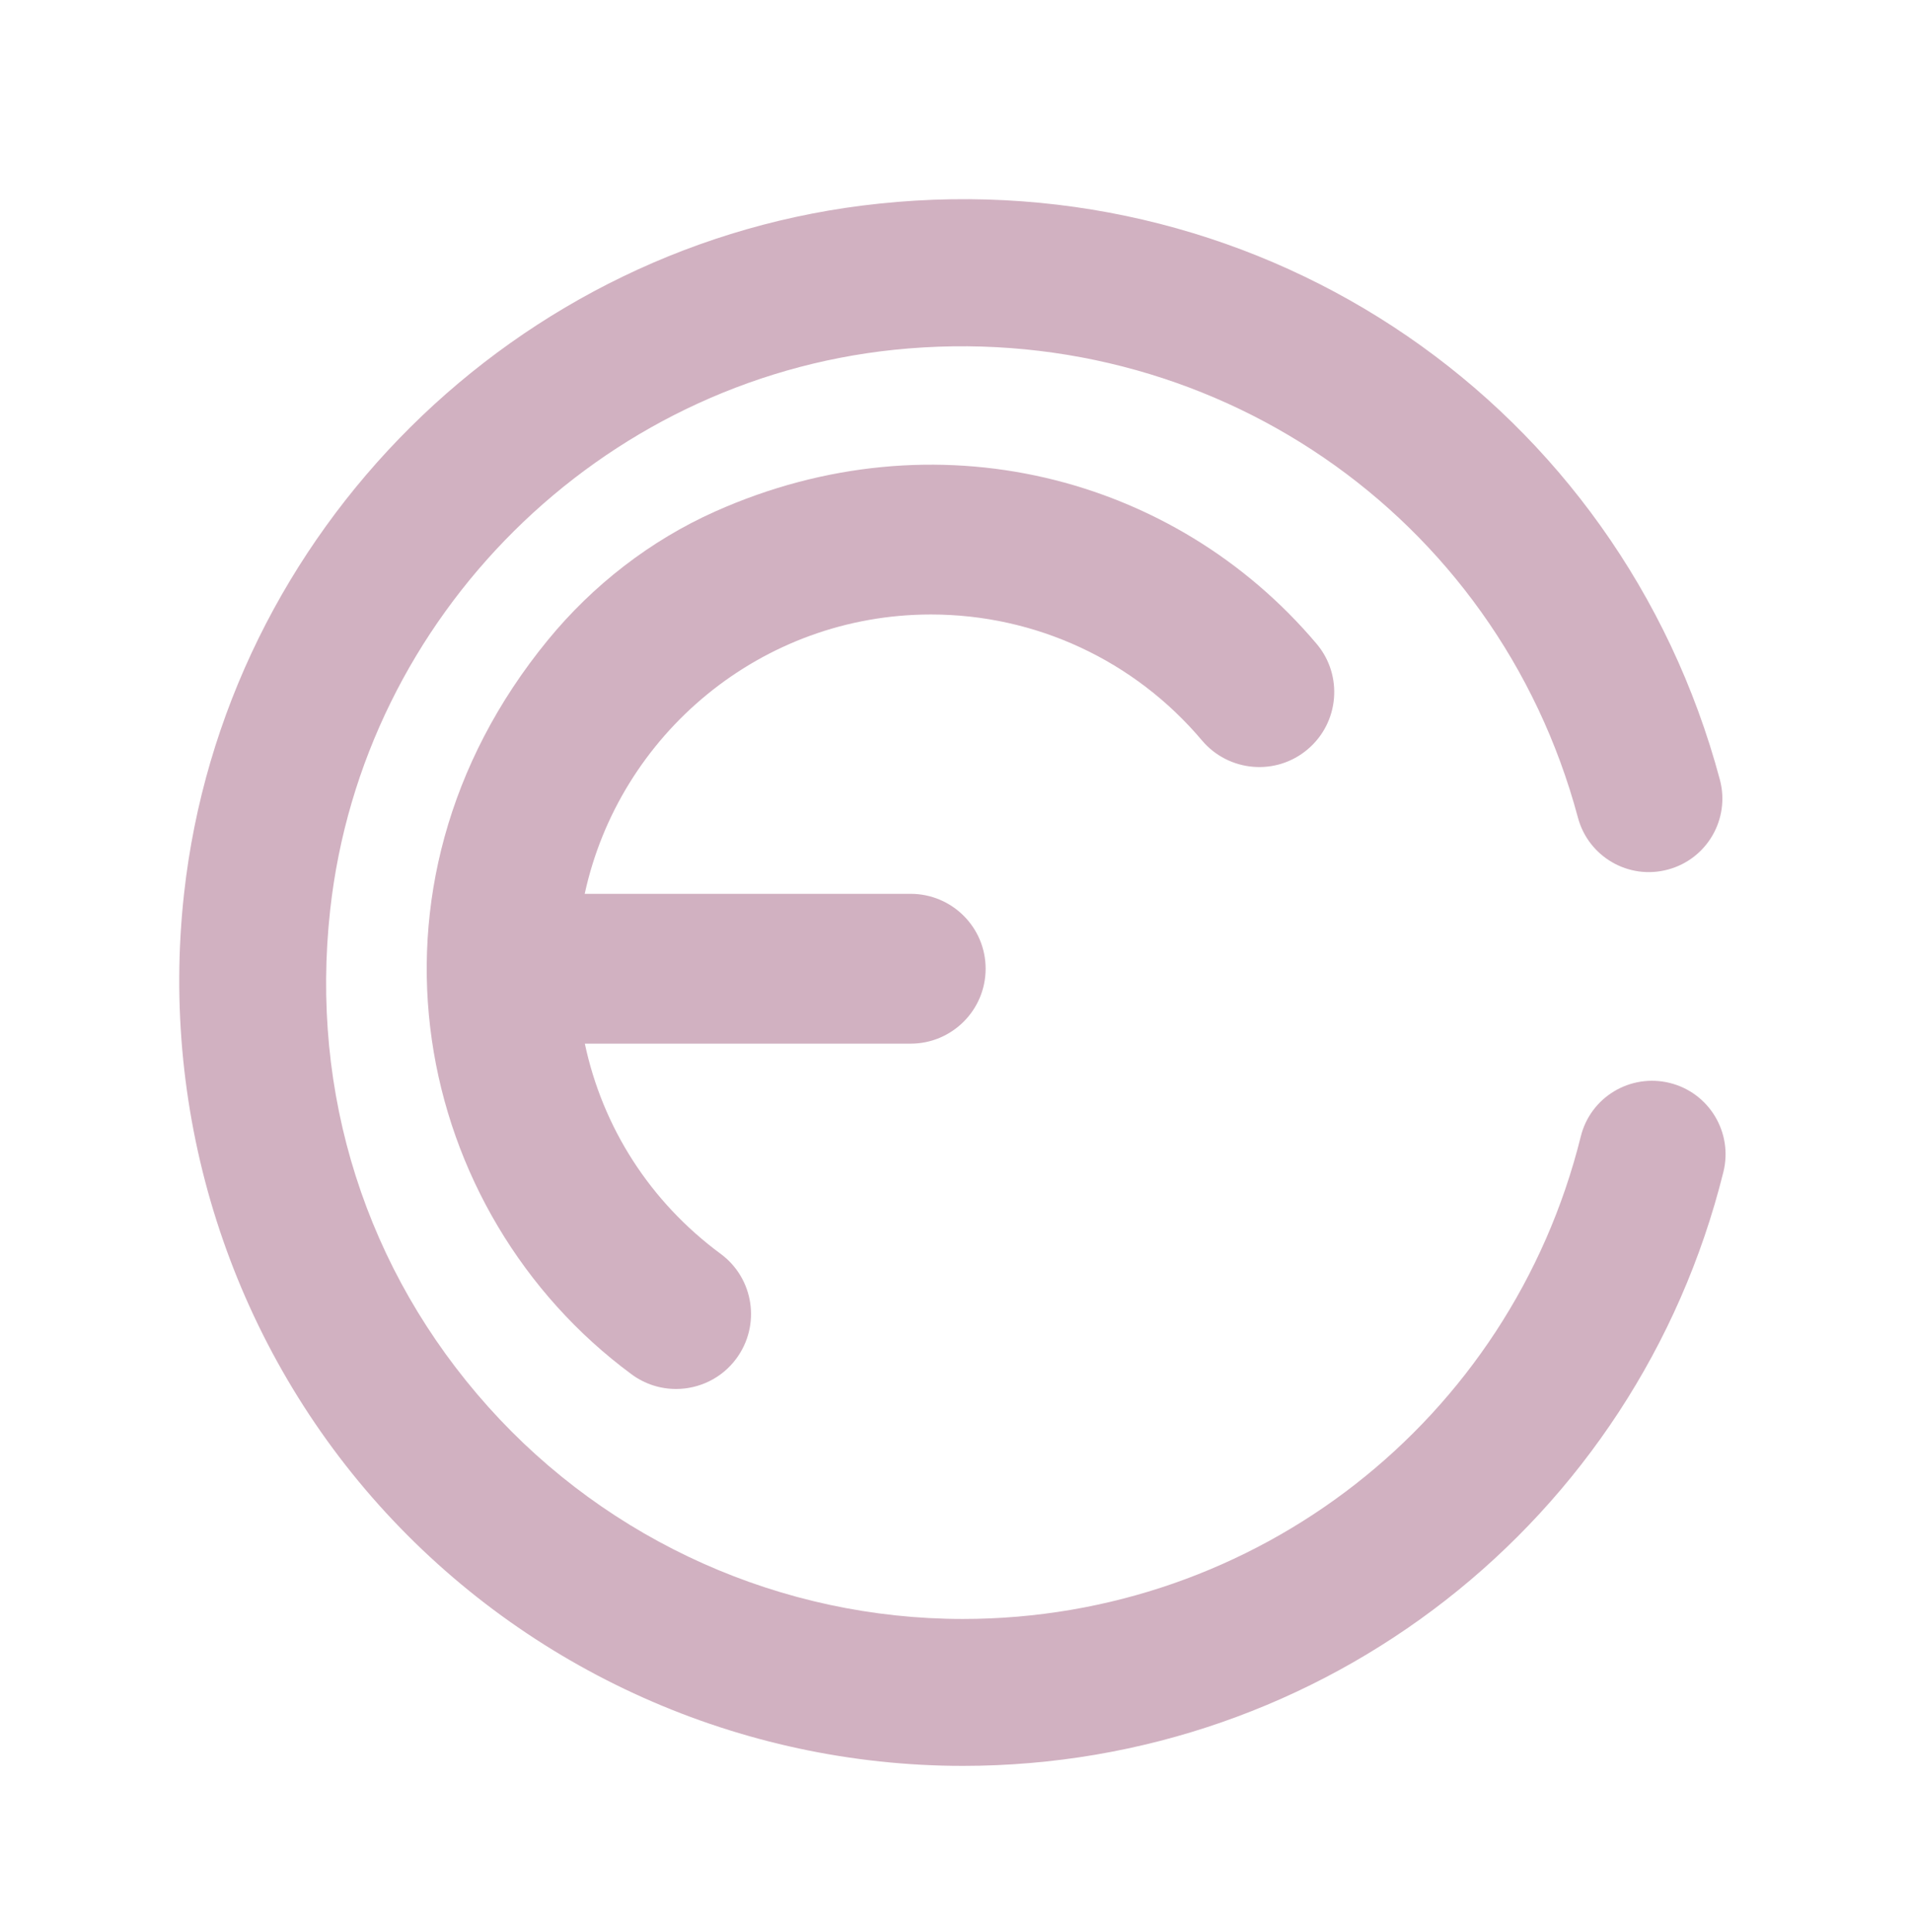
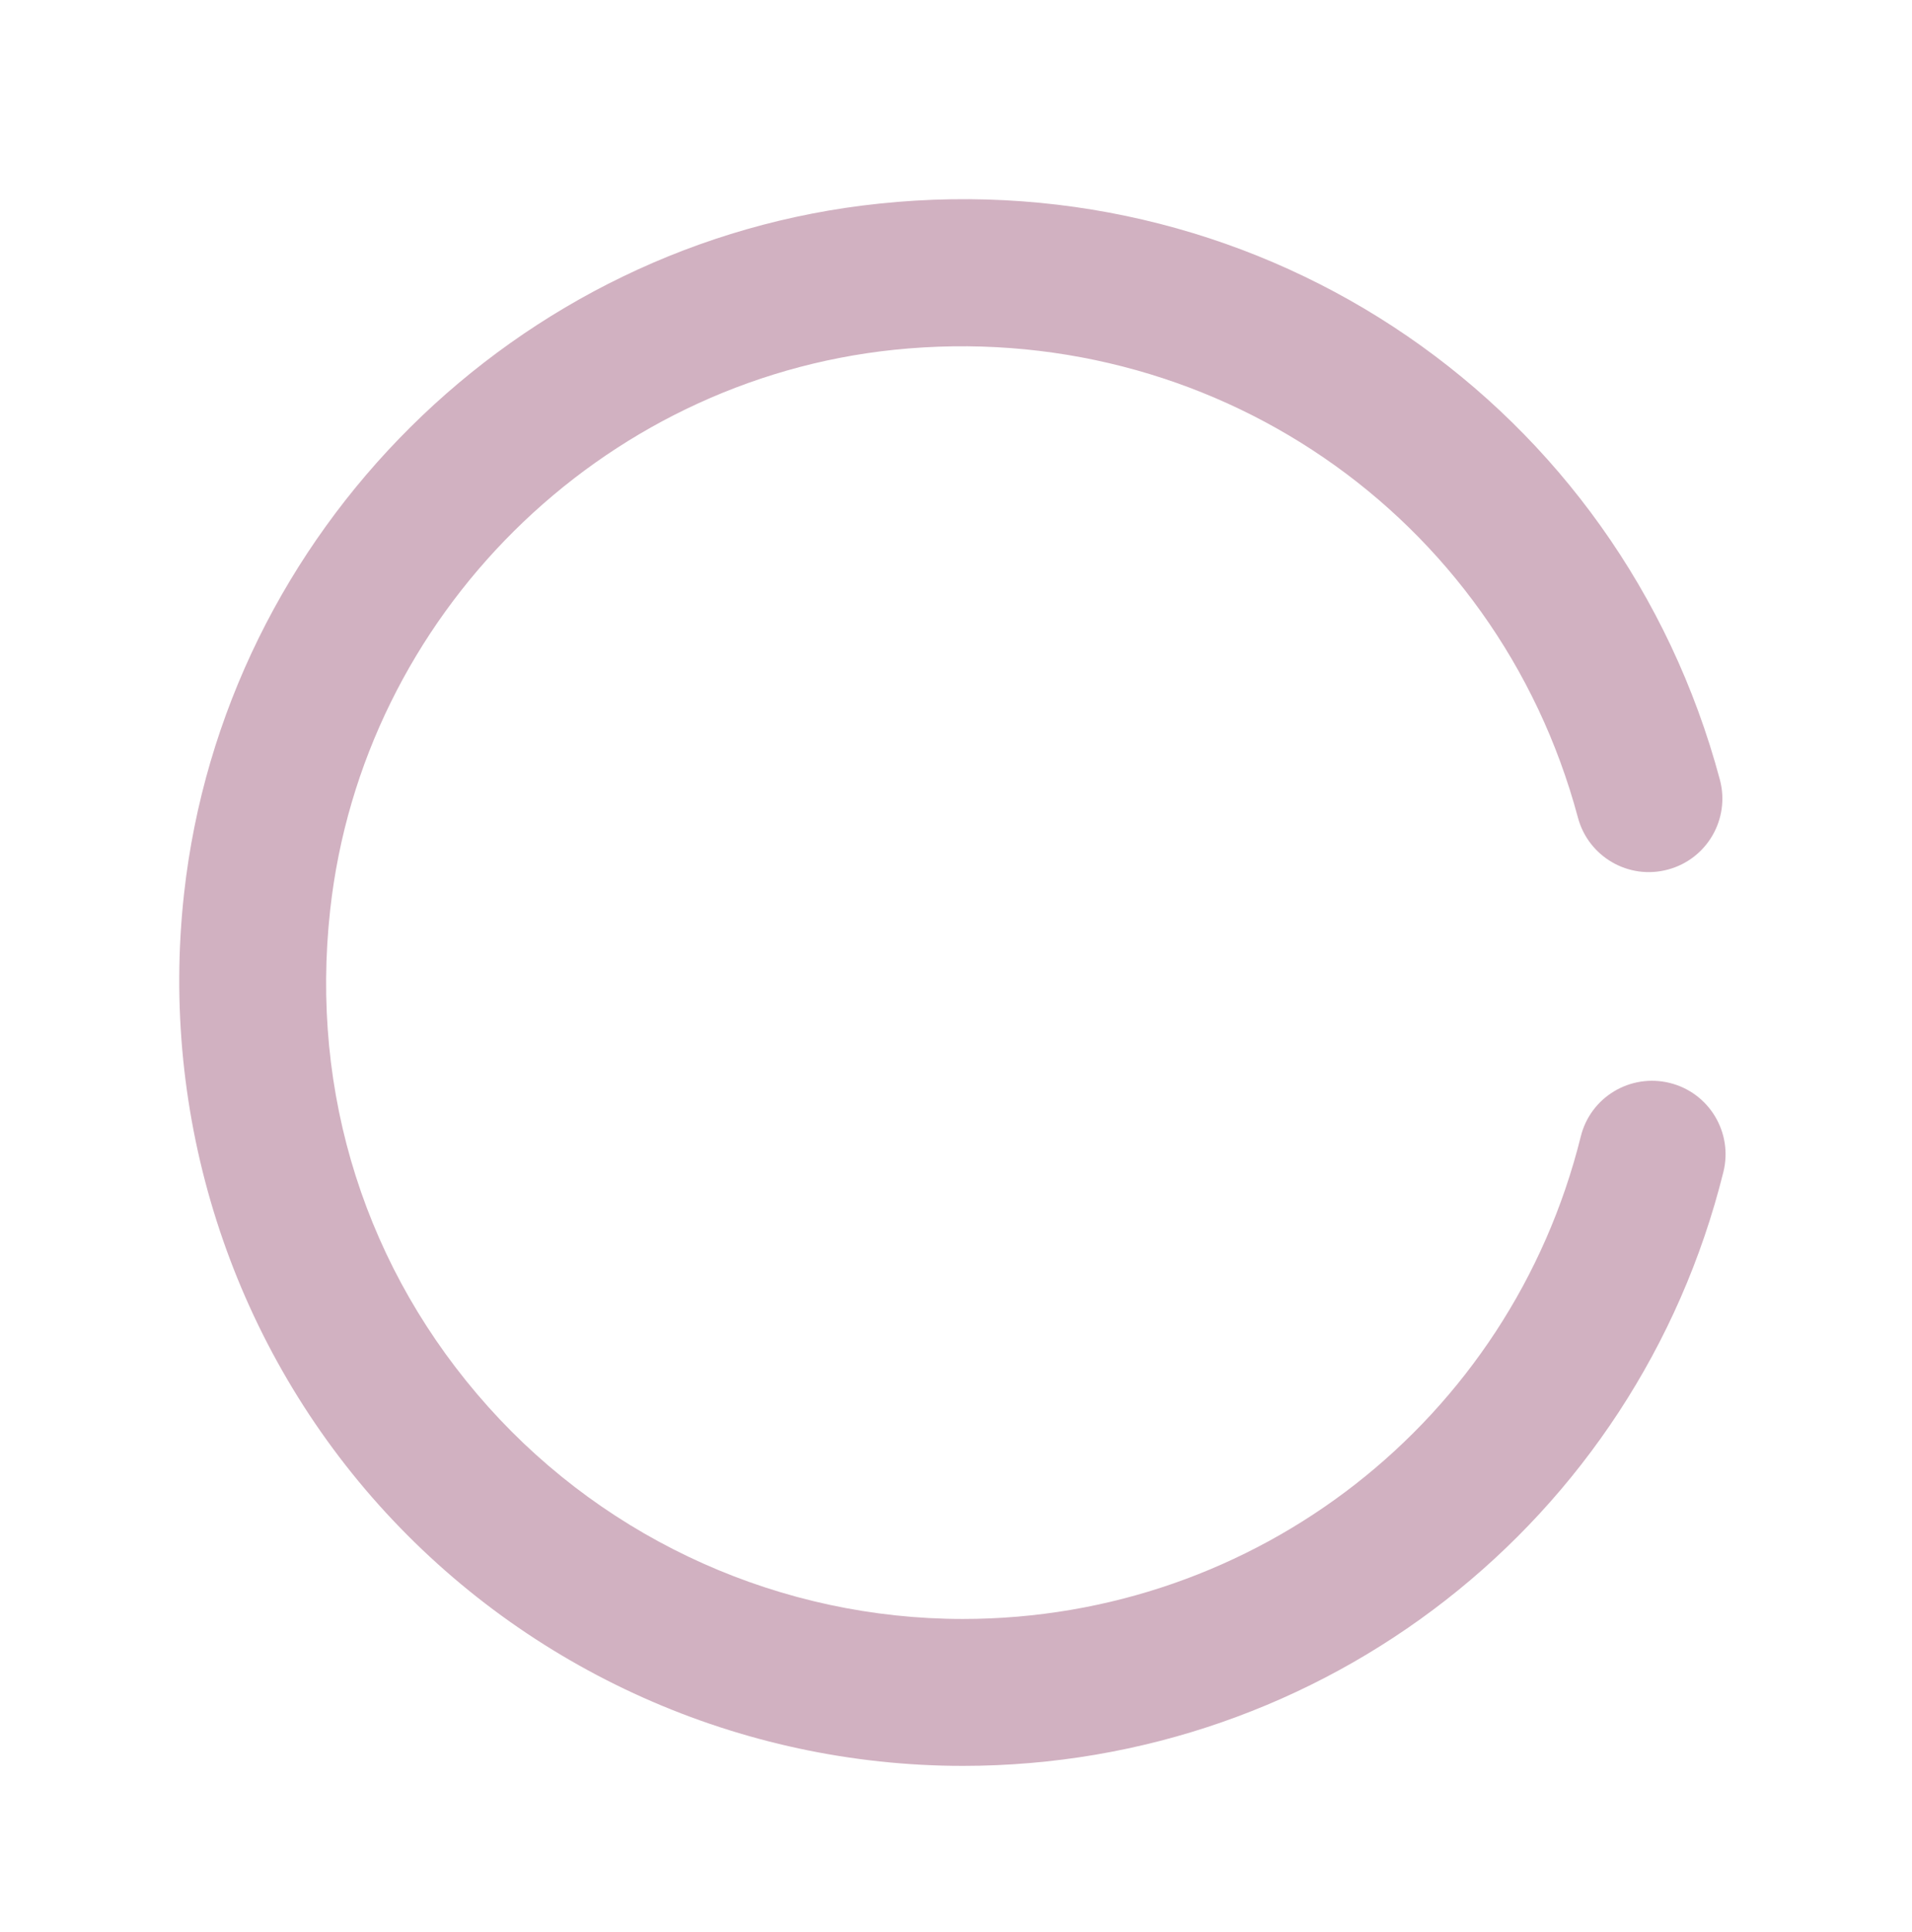
<svg xmlns="http://www.w3.org/2000/svg" width="96" height="97" viewBox="0 0 96 97" fill="none">
-   <path d="M46.746 30.851C51.998 30.851 56.962 33.156 60.35 37.175C61.694 38.763 64.069 38.964 65.654 37.623C67.243 36.282 67.444 33.909 66.106 32.325C58.966 23.87 46.947 20.747 35.903 25.682C32.654 27.133 29.764 29.38 27.509 32.133C17.313 44.571 20.762 60.914 31.709 68.998C32.382 69.495 33.164 69.735 33.944 69.735C35.094 69.735 36.237 69.206 36.971 68.209C38.206 66.537 37.855 64.183 36.182 62.95C32.622 60.32 30.257 56.593 29.364 52.398H45.722C47.801 52.398 49.487 50.713 49.487 48.635C49.487 46.558 47.801 44.876 45.722 44.876H29.358C31.095 36.87 38.225 30.851 46.746 30.851Z" fill="#D1B1C1" />
  <path d="M48.344 88.658C37.17 88.658 26.486 83.885 19.025 75.561C11.573 67.243 8.003 56.056 9.241 44.868C11.252 26.687 25.928 12.117 44.138 10.224C63.598 8.175 81.328 20.366 86.353 39.144C86.879 41.109 85.713 43.131 83.745 43.657C81.779 44.19 79.752 43.018 79.226 41.047C75.143 25.798 60.714 15.931 44.901 17.561C30.121 19.097 18.21 30.921 16.579 45.676C15.556 54.916 18.378 63.783 24.521 70.639C30.582 77.402 39.265 81.282 48.344 81.282C63.066 81.282 75.825 71.325 79.369 57.062C79.856 55.082 81.857 53.881 83.839 54.371C85.817 54.861 87.019 56.864 86.531 58.838C82.166 76.396 66.463 88.658 48.344 88.658Z" fill="#D1B1C1" />
</svg>